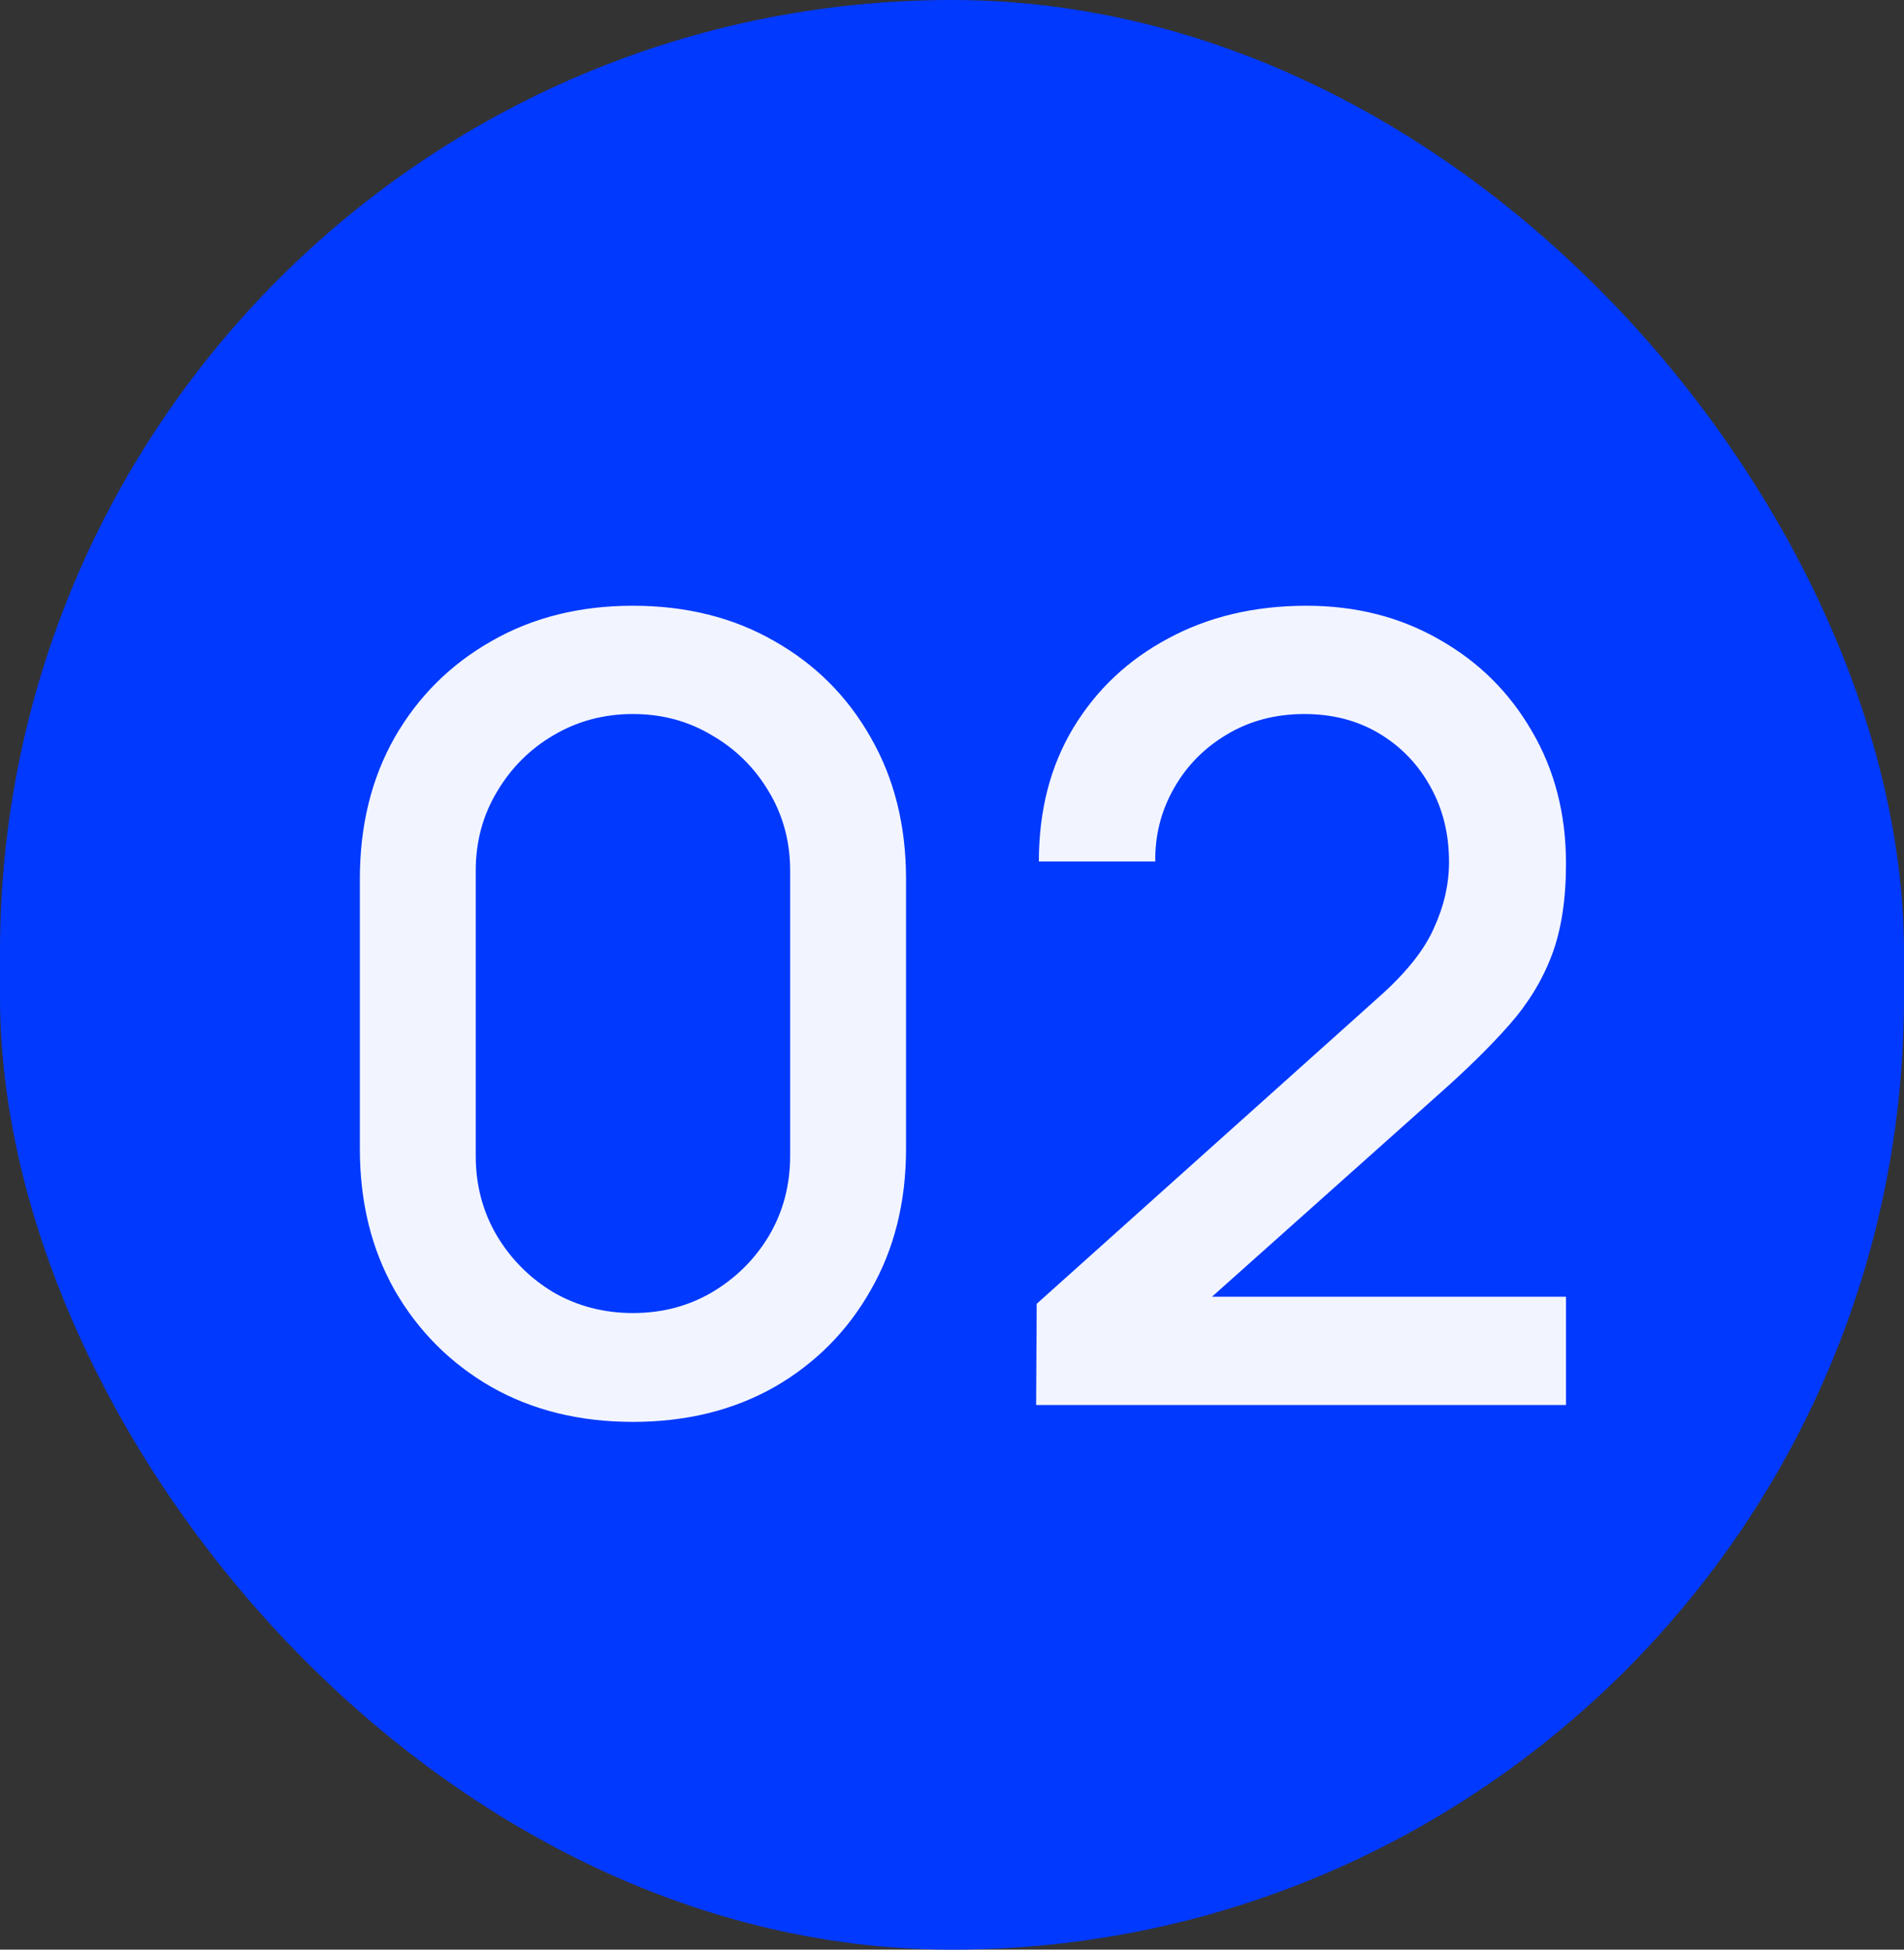
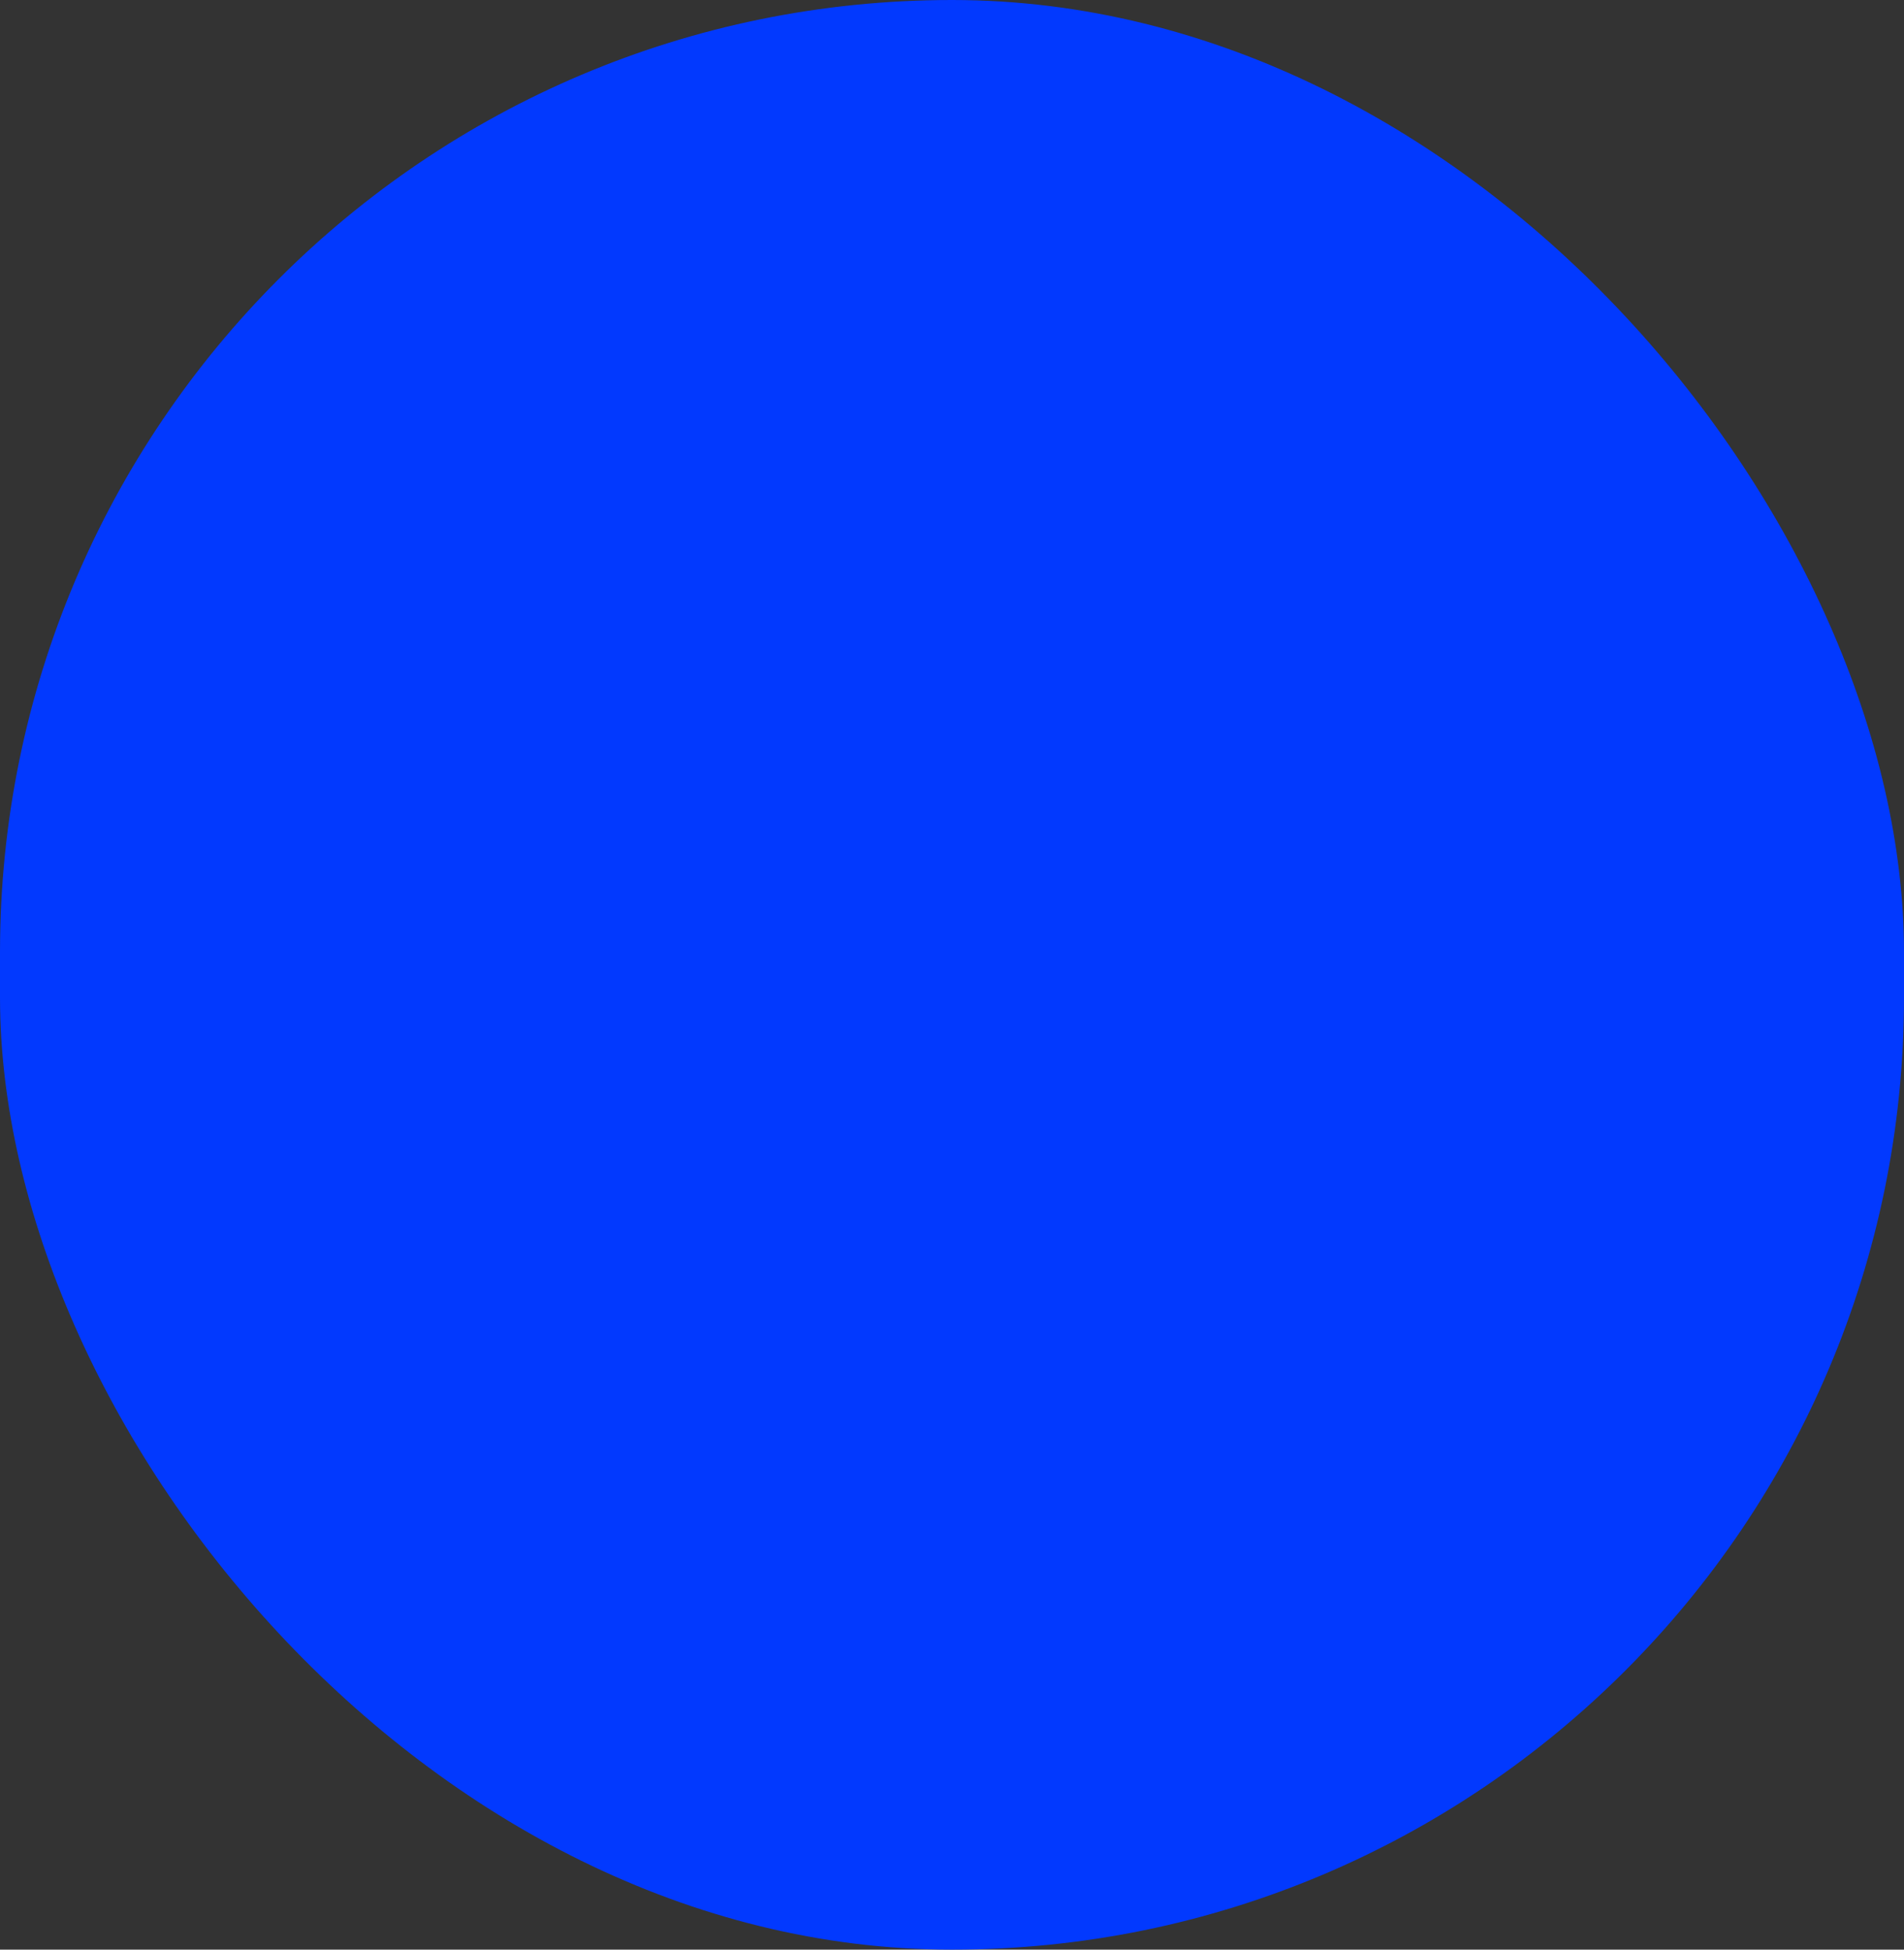
<svg xmlns="http://www.w3.org/2000/svg" width="42" height="43" viewBox="0 0 42 43" fill="none">
  <rect x="0" y="0" width="42" height="43" fill="#333333" stroke="none" />
  <rect width="42" height="43" rx="21" fill="#0239FE" />
-   <path d="M13.962 31.36C12.786 31.36 11.746 31.104 10.842 30.592C9.938 30.072 9.226 29.36 8.706 28.456C8.194 27.552 7.938 26.512 7.938 25.336V19.384C7.938 18.208 8.194 17.168 8.706 16.264C9.226 15.36 9.938 14.652 10.842 14.14C11.746 13.62 12.786 13.36 13.962 13.36C15.138 13.36 16.178 13.62 17.082 14.14C17.986 14.652 18.694 15.36 19.206 16.264C19.726 17.168 19.986 18.208 19.986 19.384V25.336C19.986 26.512 19.726 27.552 19.206 28.456C18.694 29.36 17.986 30.072 17.082 30.592C16.178 31.104 15.138 31.36 13.962 31.36ZM13.962 28.96C14.602 28.96 15.182 28.808 15.702 28.504C16.23 28.192 16.65 27.776 16.962 27.256C17.274 26.728 17.43 26.14 17.43 25.492V19.204C17.43 18.564 17.274 17.984 16.962 17.464C16.65 16.936 16.23 16.52 15.702 16.216C15.182 15.904 14.602 15.748 13.962 15.748C13.322 15.748 12.738 15.904 12.21 16.216C11.69 16.52 11.274 16.936 10.962 17.464C10.65 17.984 10.494 18.564 10.494 19.204V25.492C10.494 26.14 10.65 26.728 10.962 27.256C11.274 27.776 11.69 28.192 12.21 28.504C12.738 28.808 13.322 28.96 13.962 28.96ZM22.856 30.988L22.868 28.756L30.392 22.012C31 21.476 31.412 20.964 31.628 20.476C31.852 19.988 31.964 19.5 31.964 19.012C31.964 18.396 31.828 17.844 31.556 17.356C31.284 16.86 30.908 16.468 30.428 16.18C29.948 15.892 29.396 15.748 28.772 15.748C28.132 15.748 27.56 15.9 27.056 16.204C26.56 16.5 26.172 16.896 25.892 17.392C25.612 17.888 25.476 18.424 25.484 19H22.916C22.916 17.88 23.168 16.9 23.672 16.06C24.184 15.212 24.884 14.552 25.772 14.08C26.66 13.6 27.676 13.36 28.82 13.36C29.908 13.36 30.884 13.608 31.748 14.104C32.612 14.592 33.292 15.264 33.788 16.12C34.292 16.976 34.544 17.952 34.544 19.048C34.544 19.84 34.44 20.512 34.232 21.064C34.024 21.616 33.712 22.128 33.296 22.6C32.88 23.072 32.36 23.584 31.736 24.136L25.928 29.32L25.652 28.6H34.544V30.988H22.856Z" fill="#F2F5FF" />
</svg>